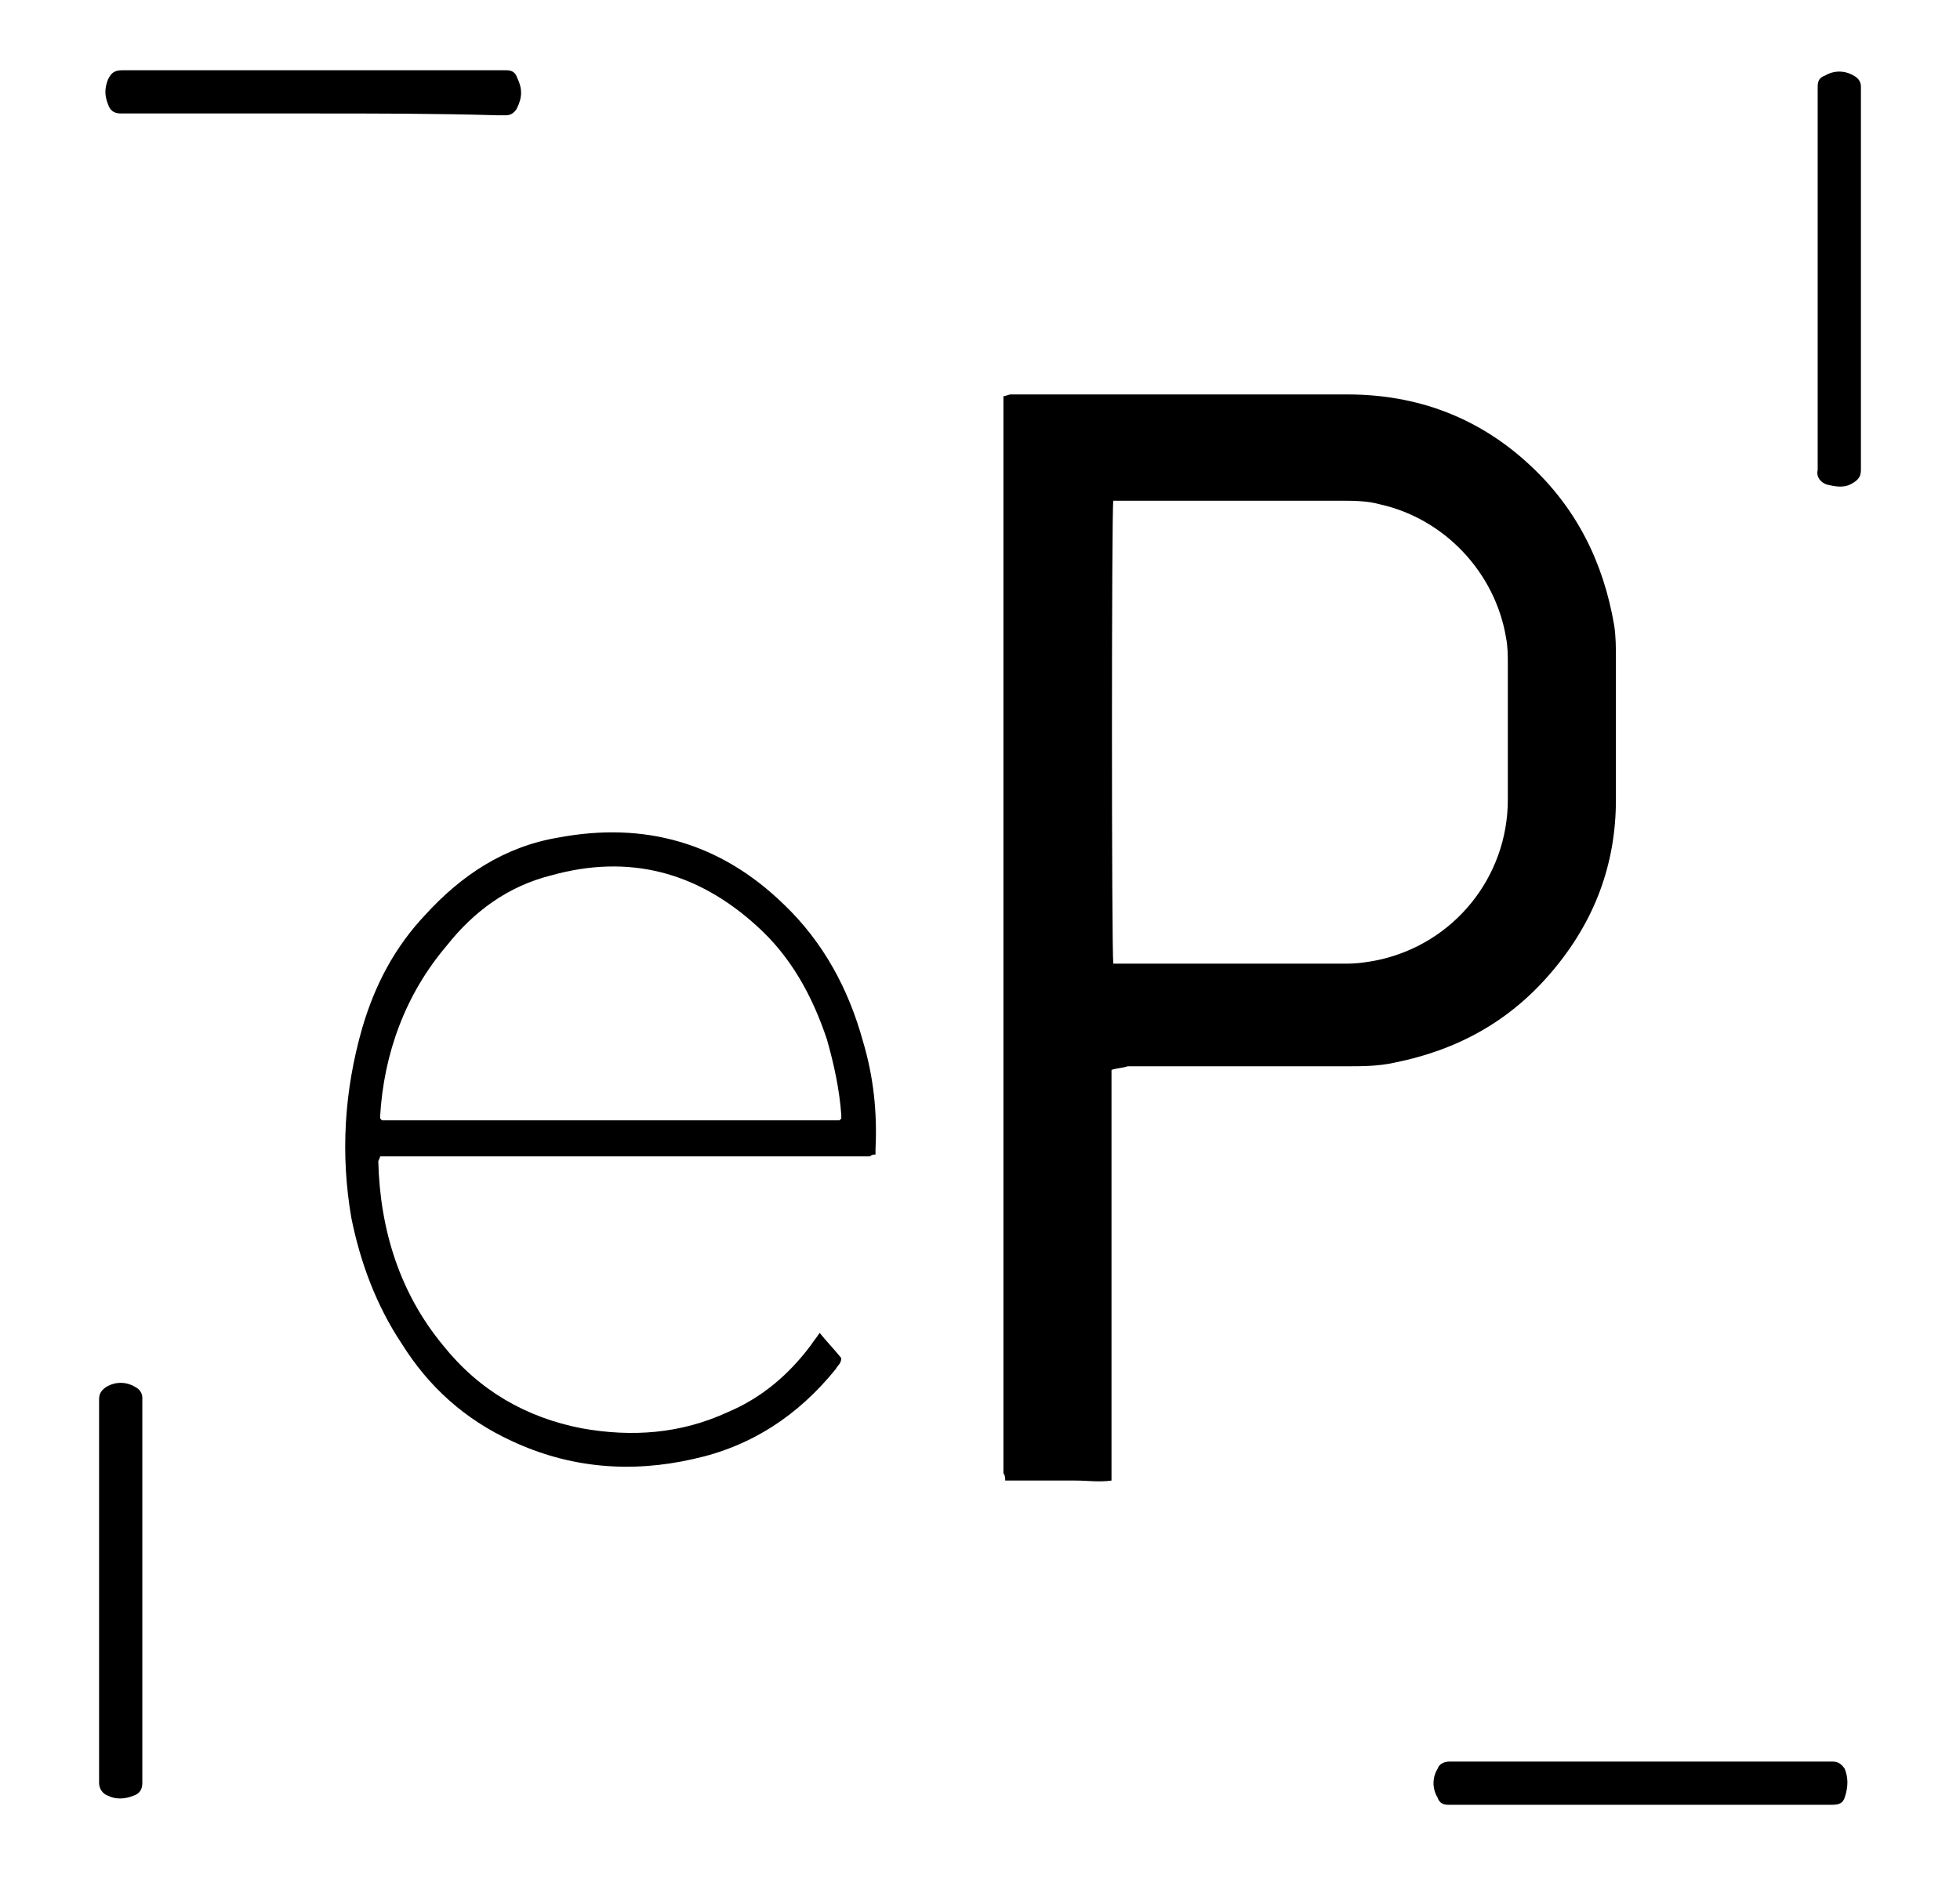
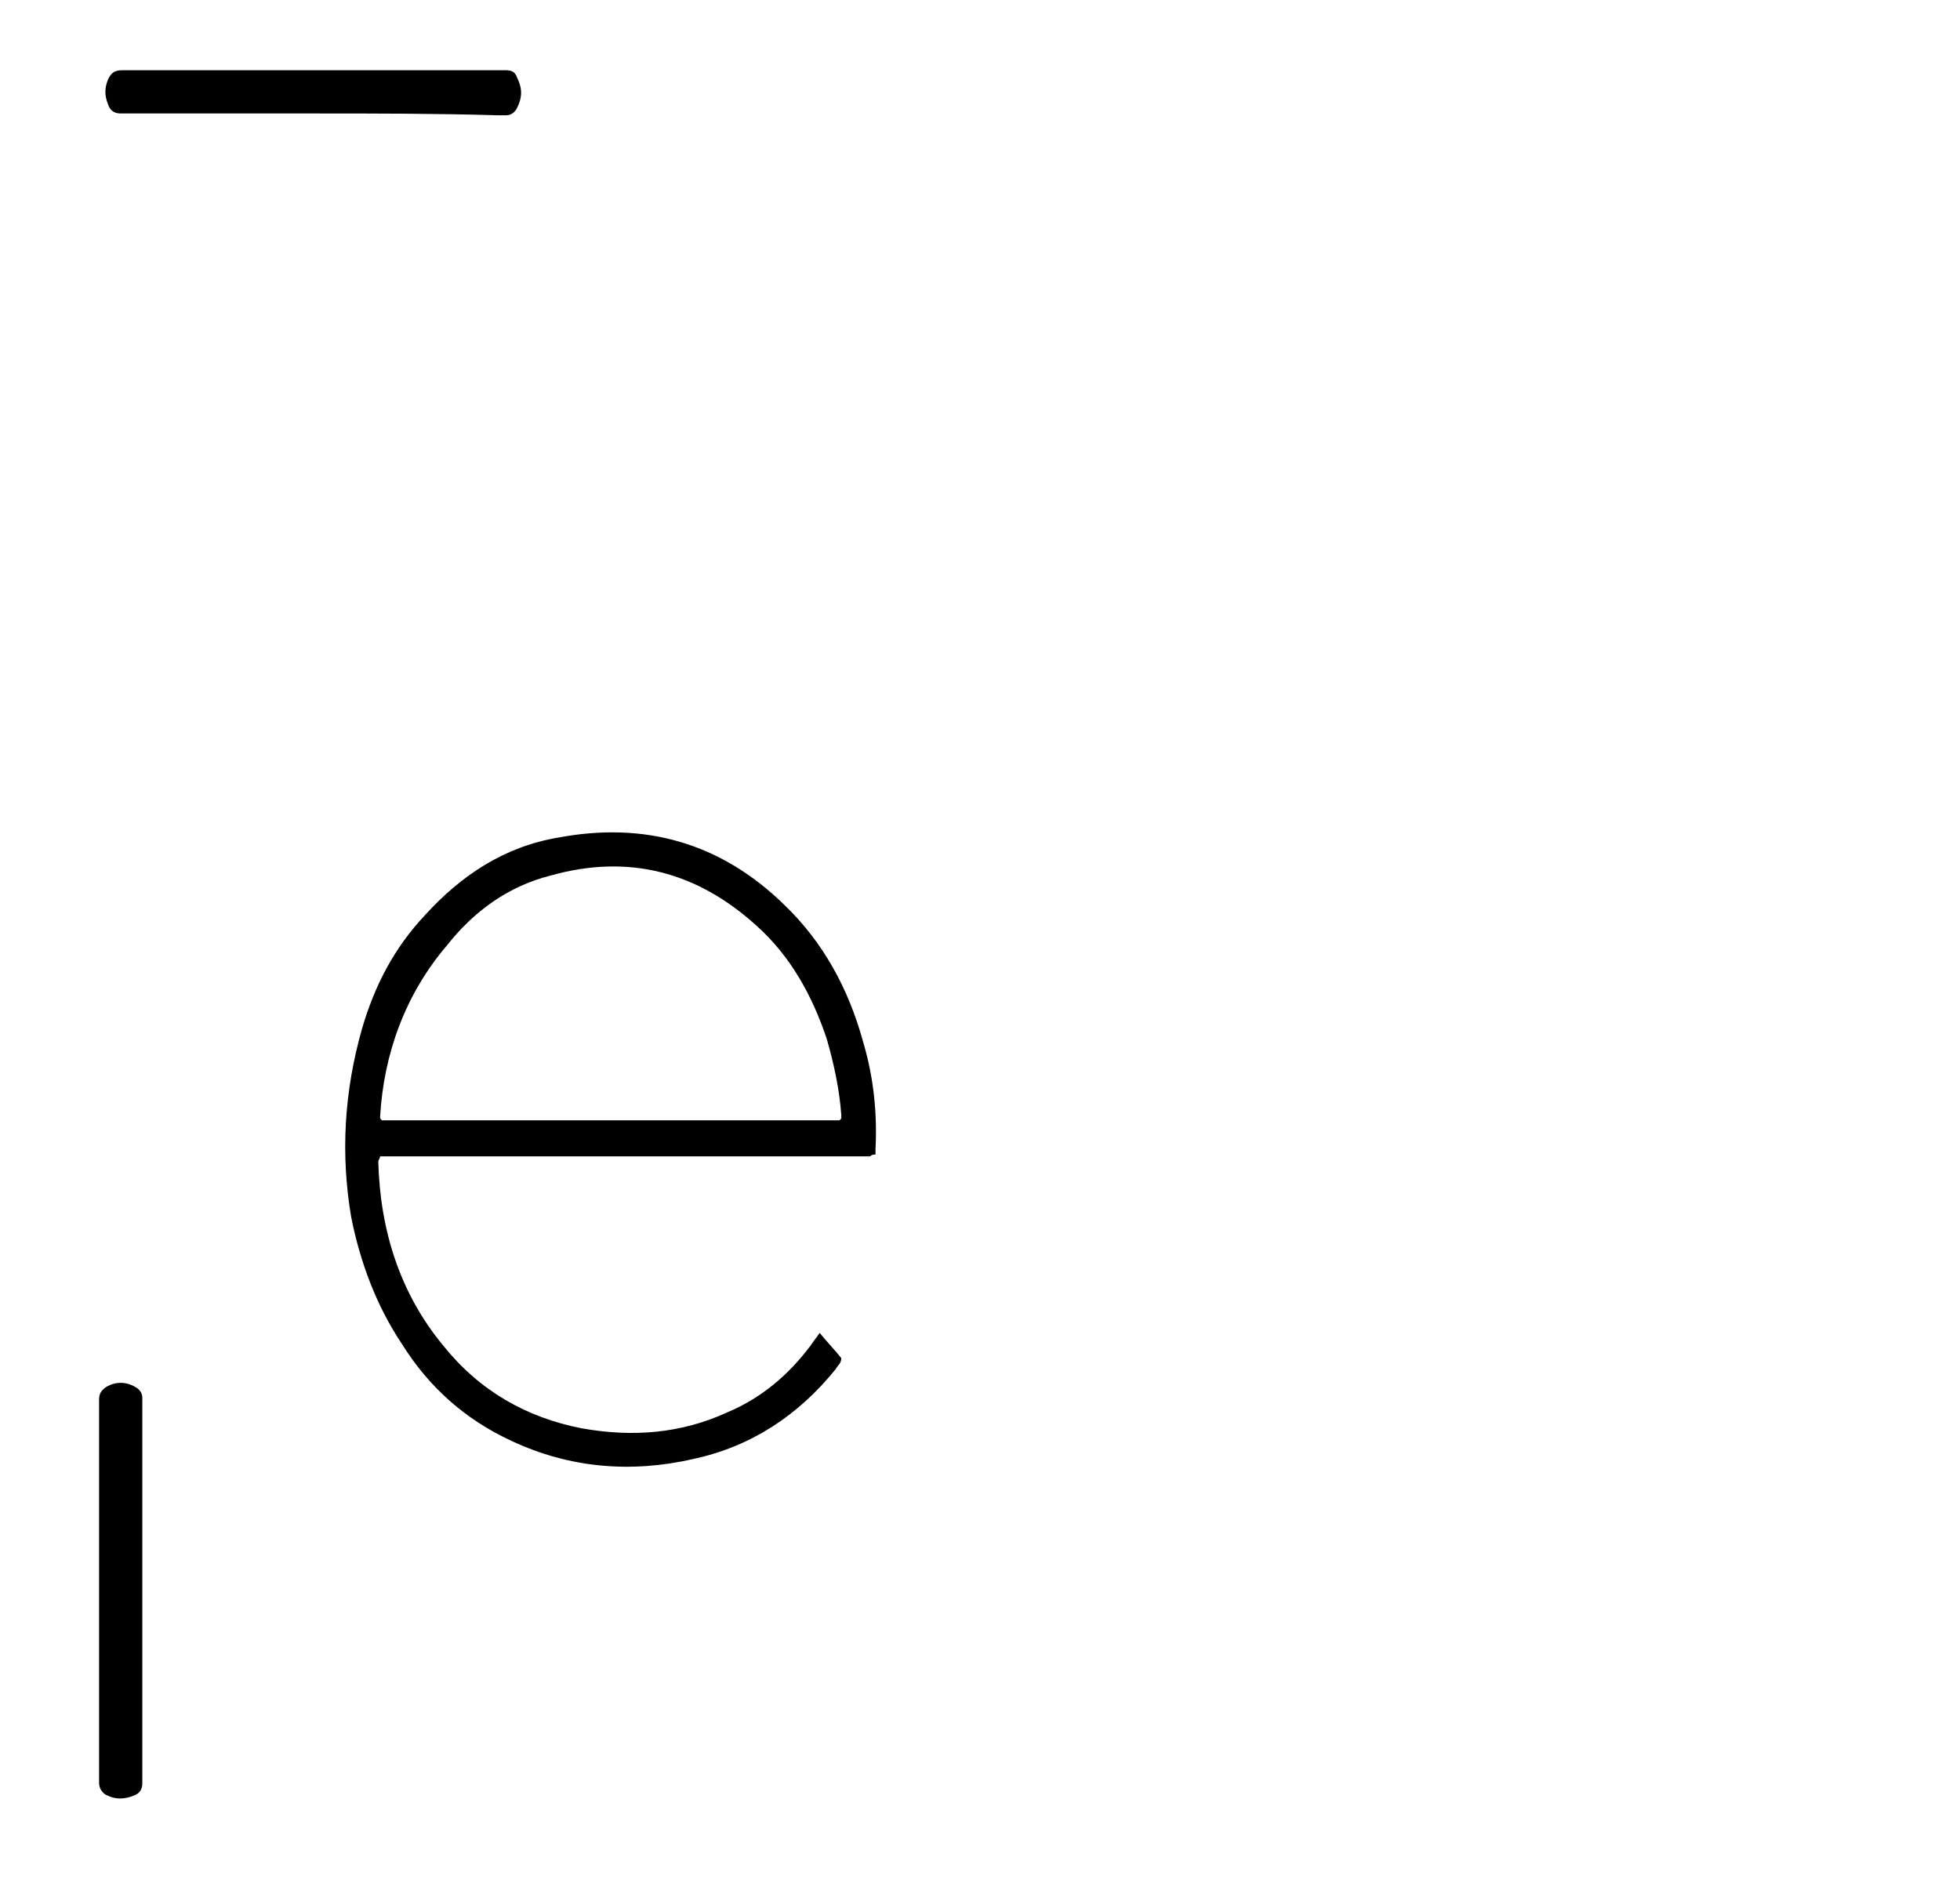
<svg xmlns="http://www.w3.org/2000/svg" version="1.1" id="Capa_1" x="0px" y="0px" viewBox="0 0 108.8 104.7" style="enable-background:new 0 0 108.8 104.7;" xml:space="preserve">
  <g>
-     <path d="M61.7,59.4c0,0.7,0,1.3,0,1.9c0,0.6,0,1.2,0,1.9c0,0.6,0,1.3,0,1.9c0,0.6,0,1.3,0,1.9c0,0.6,0,1.2,0,1.9c0,0.6,0,1.3,0,1.9   c0,0.6,0,1.3,0,1.9c0,0.6,0,1.2,0,1.9c0,0.6,0,1.3,0,1.9c0,0.6,0,1.3,0,1.9c0,0.6,0,1.2,0,1.9c0,0.6,0,1.3,0,1.9   c-0.7,0.1-1.3,0-2,0c-0.6,0-1.3,0-1.9,0c-0.7,0-1.3,0-2,0c0-0.1,0-0.3-0.1-0.4c0-0.2,0-0.3,0-0.5c0-19.5,0-39,0-58.5   c0-0.3,0-0.5,0-0.8c0.1,0,0.3-0.1,0.4-0.1c0.1,0,0.2,0,0.4,0c6.1,0,12.2,0,18.3,0c3.9,0,7.3,1.3,10.1,3.9c2.6,2.4,4.1,5.4,4.7,8.9   c0.1,0.6,0.1,1.3,0.1,1.9c0,2.6,0,5.2,0,7.8c0,3.6-1.2,6.8-3.6,9.6c-2.3,2.7-5.2,4.3-8.7,5c-0.9,0.2-1.8,0.2-2.7,0.2   c-4,0-8.1,0-12.1,0C62.3,59.3,62,59.3,61.7,59.4z M61.8,53.5c0.2,0,0.3,0,0.5,0c4.2,0,8.3,0,12.5,0c0.6,0,1.2-0.1,1.7-0.2   c4.2-0.9,7.2-4.6,7.2-8.9c0-2.5,0-5,0-7.5c0-0.5,0-1-0.1-1.5c-0.6-3.6-3.4-6.6-7-7.4c-0.7-0.2-1.5-0.2-2.2-0.2c-4,0-7.9,0-11.9,0   c-0.1,0-0.2,0-0.4,0c-0.1,0-0.2,0-0.3,0C61.7,28.3,61.7,52.7,61.8,53.5z" />
    <path d="M45.5,74c0.4,0.5,0.8,0.9,1.2,1.4c0,0.3-0.2,0.4-0.3,0.6c-2.1,2.6-4.7,4.3-7.9,5c-3.5,0.8-6.9,0.5-10.1-1   c-2.6-1.2-4.6-3-6.1-5.4c-1.4-2.1-2.3-4.5-2.8-7c-0.6-3.5-0.4-7,0.6-10.5c0.7-2.4,1.8-4.5,3.5-6.3c2-2.2,4.4-3.8,7.4-4.3   c4.8-0.9,9,0.3,12.5,3.7c2.2,2.1,3.6,4.7,4.4,7.6c0.6,2,0.8,4,0.7,6c0,0.1,0,0.2,0,0.3c-0.1,0-0.2,0-0.3,0.1c-0.2,0-0.4,0-0.6,0   c-8.6,0-17.2,0-25.8,0c-0.3,0-0.5,0-0.8,0c0,0.1-0.1,0.2-0.1,0.3c0.1,3.8,1.2,7.3,3.6,10.2c2,2.5,4.6,4,7.7,4.6   c2.8,0.5,5.5,0.3,8.1-0.9c1.9-0.8,3.4-2.1,4.6-3.7C45.2,74.4,45.3,74.3,45.5,74z M46.7,62.1c0-0.1,0-0.2,0-0.2   c-0.1-1.4-0.4-2.8-0.8-4.2c-0.8-2.4-2-4.6-3.9-6.3c-3.3-3-7.1-4-11.4-2.8c-2.4,0.6-4.3,2-5.8,3.9c-2.3,2.7-3.5,6-3.7,9.5   c0,0.1,0,0.1,0.1,0.2c8.5,0,16.9,0,25.4,0C46.6,62.2,46.6,62.2,46.7,62.1z" />
    <path d="M7.9,88.4c0,3.4,0,6.7,0,10.1c0,0.2,0,0.3,0,0.5c0,0.4-0.2,0.6-0.5,0.7c-0.5,0.2-1,0.2-1.4,0c-0.3-0.1-0.5-0.4-0.5-0.7   c0-0.2,0-0.3,0-0.5c0-6.8,0-13.5,0-20.3c0-0.2,0-0.3,0-0.5c0-0.3,0.1-0.5,0.4-0.7c0.5-0.3,1.1-0.3,1.6,0c0.2,0.1,0.4,0.3,0.4,0.6   c0,0.2,0,0.3,0,0.5C7.9,81.6,7.9,85,7.9,88.4z" />
    <path d="M17.4,6.3c-3.4,0-6.8,0-10.2,0c-0.2,0-0.3,0-0.5,0c-0.4,0-0.6-0.2-0.7-0.5c-0.2-0.5-0.2-0.9,0-1.4C6.2,4,6.4,3.9,6.8,3.9   c0.1,0,0.3,0,0.4,0c6.8,0,13.6,0,20.4,0c0.2,0,0.3,0,0.5,0c0.3,0,0.5,0.1,0.6,0.4c0.3,0.6,0.3,1.1,0,1.7c-0.1,0.2-0.3,0.4-0.6,0.4   c-0.2,0-0.3,0-0.5,0C24.2,6.3,20.8,6.3,17.4,6.3z" />
-     <path d="M91.1,100.2c-3.4,0-6.8,0-10.2,0c-0.2,0-0.3,0-0.5,0c-0.3,0-0.5-0.1-0.6-0.4c-0.3-0.5-0.3-1.1,0-1.6   c0.1-0.3,0.4-0.4,0.7-0.4c0.1,0,0.3,0,0.4,0c6.8,0,13.6,0,20.4,0c0.1,0,0.3,0,0.4,0c0.3,0,0.5,0.1,0.7,0.4c0.2,0.5,0.2,1,0,1.6   c-0.1,0.3-0.3,0.4-0.7,0.4c-0.2,0-0.3,0-0.5,0C97.9,100.2,94.5,100.2,91.1,100.2z" />
-     <path d="M103.3,15.5c0,3.4,0,6.7,0,10.1c0,0.2,0,0.3,0,0.5c0,0.4-0.2,0.6-0.6,0.8c-0.4,0.2-0.9,0.1-1.3,0c-0.3-0.1-0.6-0.4-0.5-0.8   c0-0.1,0-0.3,0-0.4c0-6.8,0-13.6,0-20.4c0-0.2,0-0.3,0-0.5c0-0.3,0.1-0.5,0.4-0.6c0.5-0.3,1.1-0.3,1.6,0c0.2,0.1,0.4,0.3,0.4,0.6   c0,0.2,0,0.4,0,0.5C103.3,8.7,103.3,12.1,103.3,15.5z" />
  </g>
</svg>